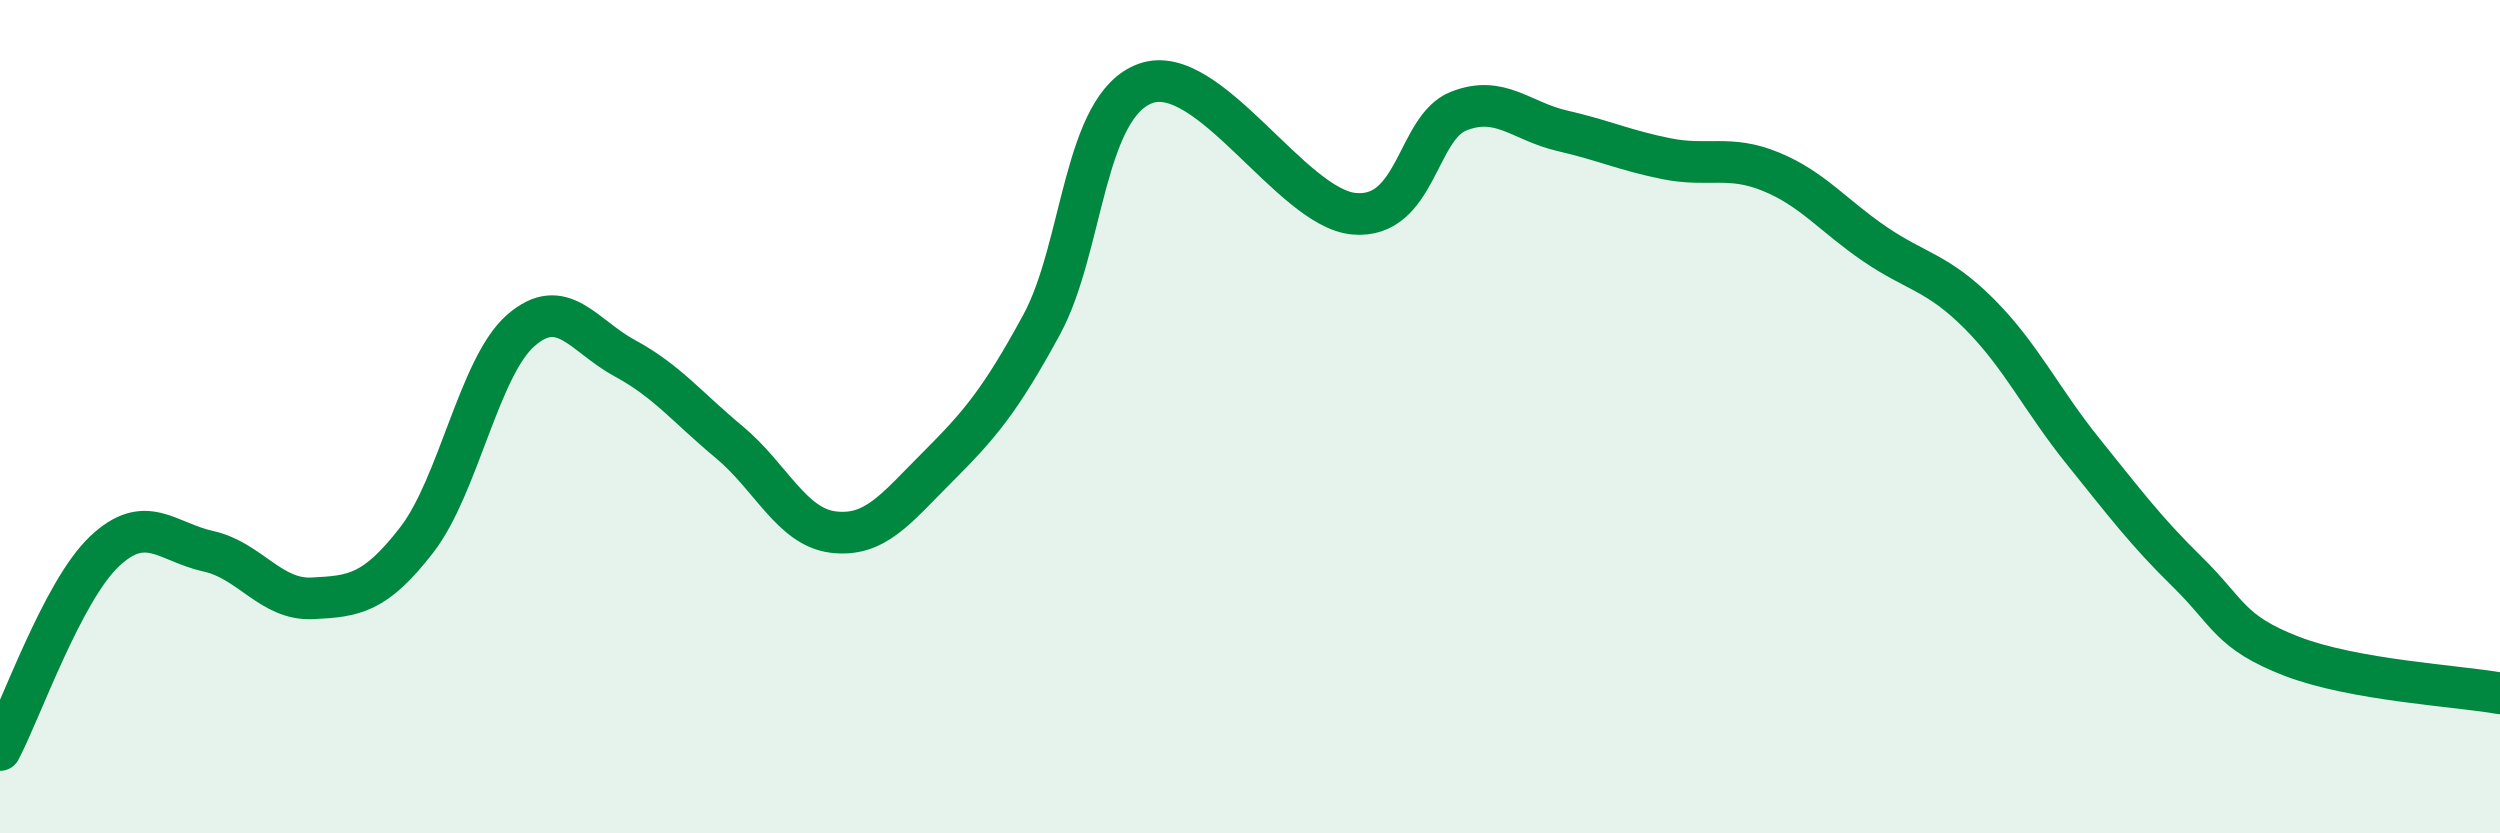
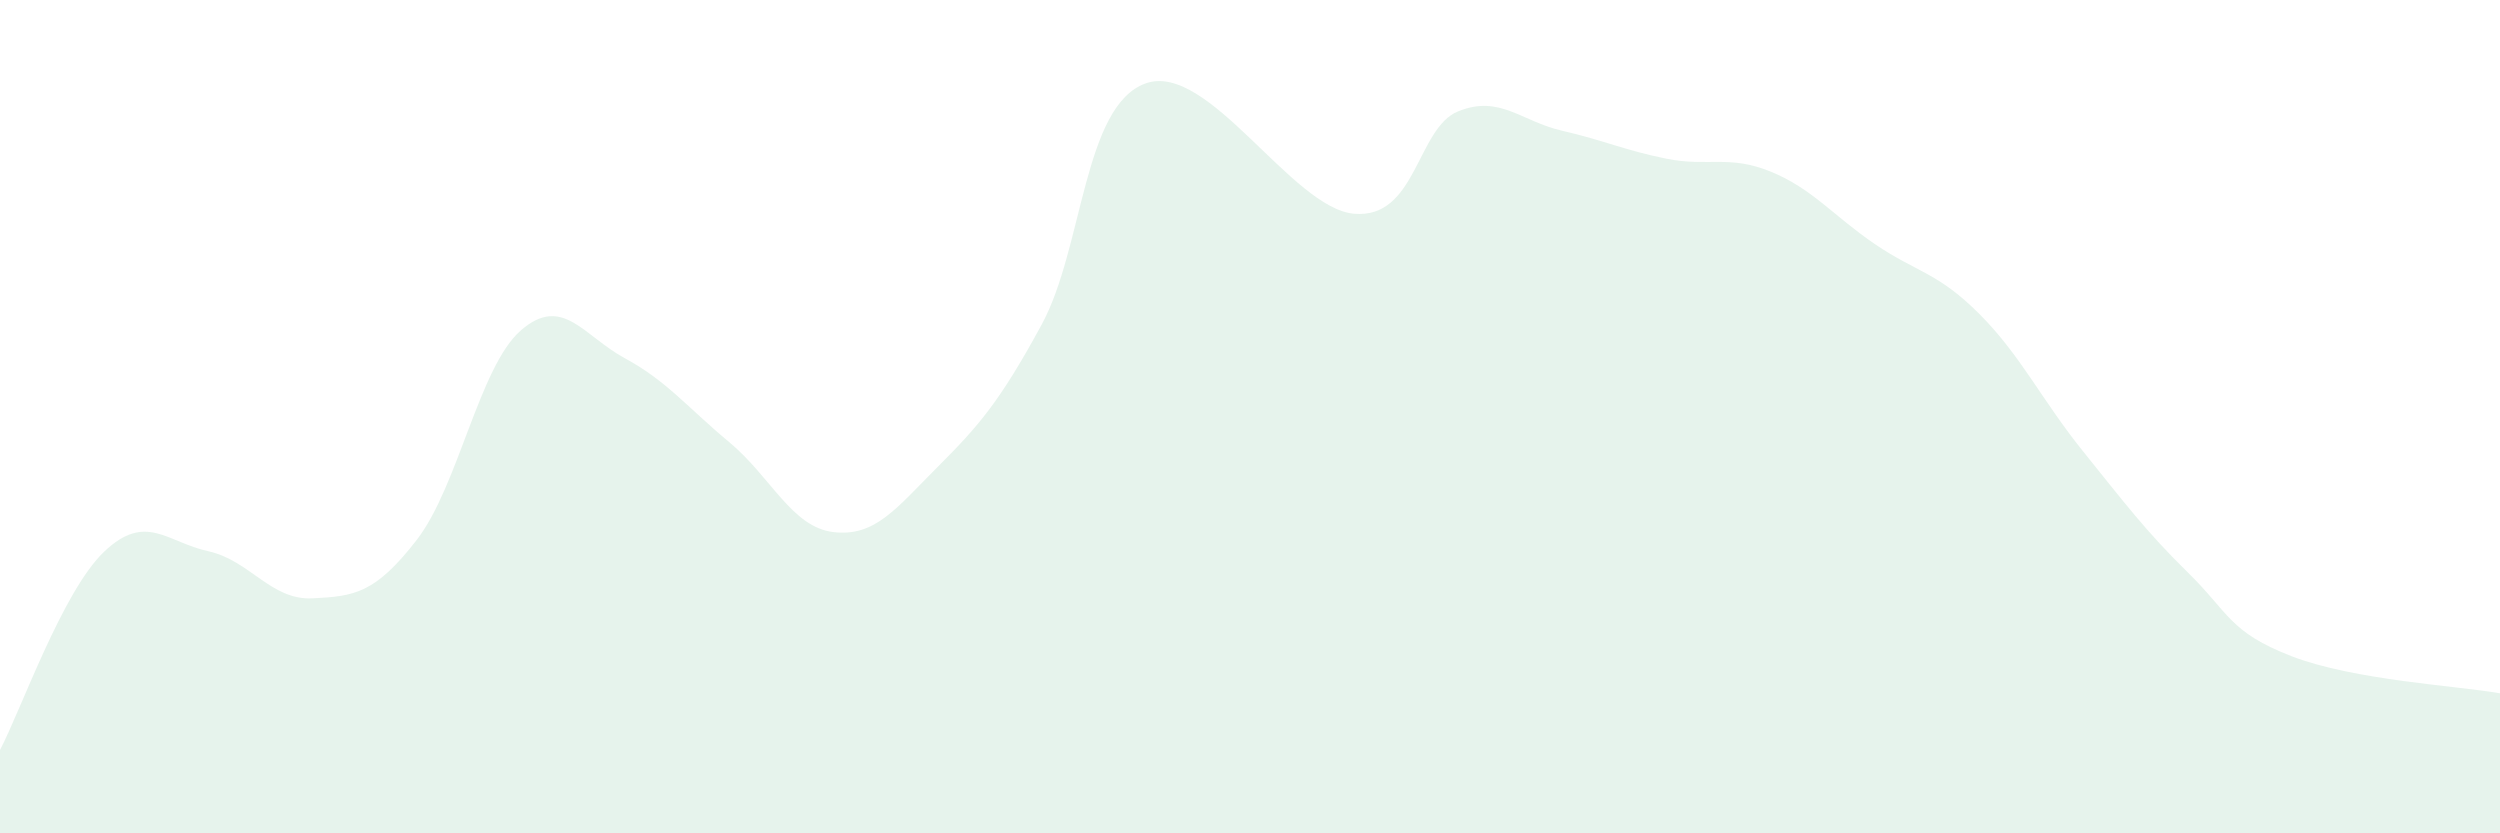
<svg xmlns="http://www.w3.org/2000/svg" width="60" height="20" viewBox="0 0 60 20">
  <path d="M 0,18 C 0.5,17.05 1.5,14.19 2.5,13.24 C 3.5,12.29 4,13.01 5,13.23 C 6,13.45 6.5,14.41 7.5,14.36 C 8.5,14.31 9,14.25 10,12.96 C 11,11.67 11.5,8.8 12.5,7.93 C 13.5,7.06 14,8.06 15,8.6 C 16,9.14 16.5,9.78 17.5,10.61 C 18.5,11.44 19,12.65 20,12.77 C 21,12.89 21.5,12.21 22.5,11.21 C 23.5,10.21 24,9.63 25,7.79 C 26,5.95 26,2.53 27.5,2 C 29,1.47 31,5 32.5,5.13 C 34,5.26 34,3.07 35,2.67 C 36,2.27 36.5,2.91 37.5,3.14 C 38.5,3.37 39,3.61 40,3.81 C 41,4.01 41.5,3.71 42.5,4.12 C 43.5,4.53 44,5.18 45,5.86 C 46,6.54 46.5,6.53 47.5,7.53 C 48.5,8.53 49,9.6 50,10.84 C 51,12.08 51.5,12.75 52.5,13.73 C 53.5,14.71 53.5,15.17 55,15.75 C 56.5,16.33 59,16.46 60,16.64L60 20L0 20Z" fill="#008740" opacity="0.1" stroke-linecap="round" stroke-linejoin="round" />
-   <path d="M 0,18 C 0.5,17.05 1.5,14.19 2.5,13.24 C 3.5,12.29 4,13.01 5,13.23 C 6,13.45 6.5,14.41 7.5,14.36 C 8.5,14.31 9,14.25 10,12.96 C 11,11.67 11.5,8.8 12.5,7.93 C 13.5,7.06 14,8.06 15,8.6 C 16,9.14 16.5,9.78 17.5,10.61 C 18.5,11.44 19,12.65 20,12.77 C 21,12.89 21.5,12.21 22.5,11.21 C 23.5,10.21 24,9.63 25,7.79 C 26,5.95 26,2.53 27.5,2 C 29,1.47 31,5 32.5,5.13 C 34,5.26 34,3.07 35,2.67 C 36,2.27 36.5,2.91 37.5,3.14 C 38.5,3.37 39,3.61 40,3.81 C 41,4.01 41.5,3.71 42.5,4.12 C 43.5,4.53 44,5.18 45,5.86 C 46,6.54 46.5,6.53 47.5,7.53 C 48.5,8.53 49,9.6 50,10.84 C 51,12.08 51.5,12.75 52.5,13.73 C 53.5,14.71 53.5,15.17 55,15.75 C 56.5,16.33 59,16.46 60,16.64" stroke="#008740" stroke-width="1" fill="none" stroke-linecap="round" stroke-linejoin="round" />
</svg>